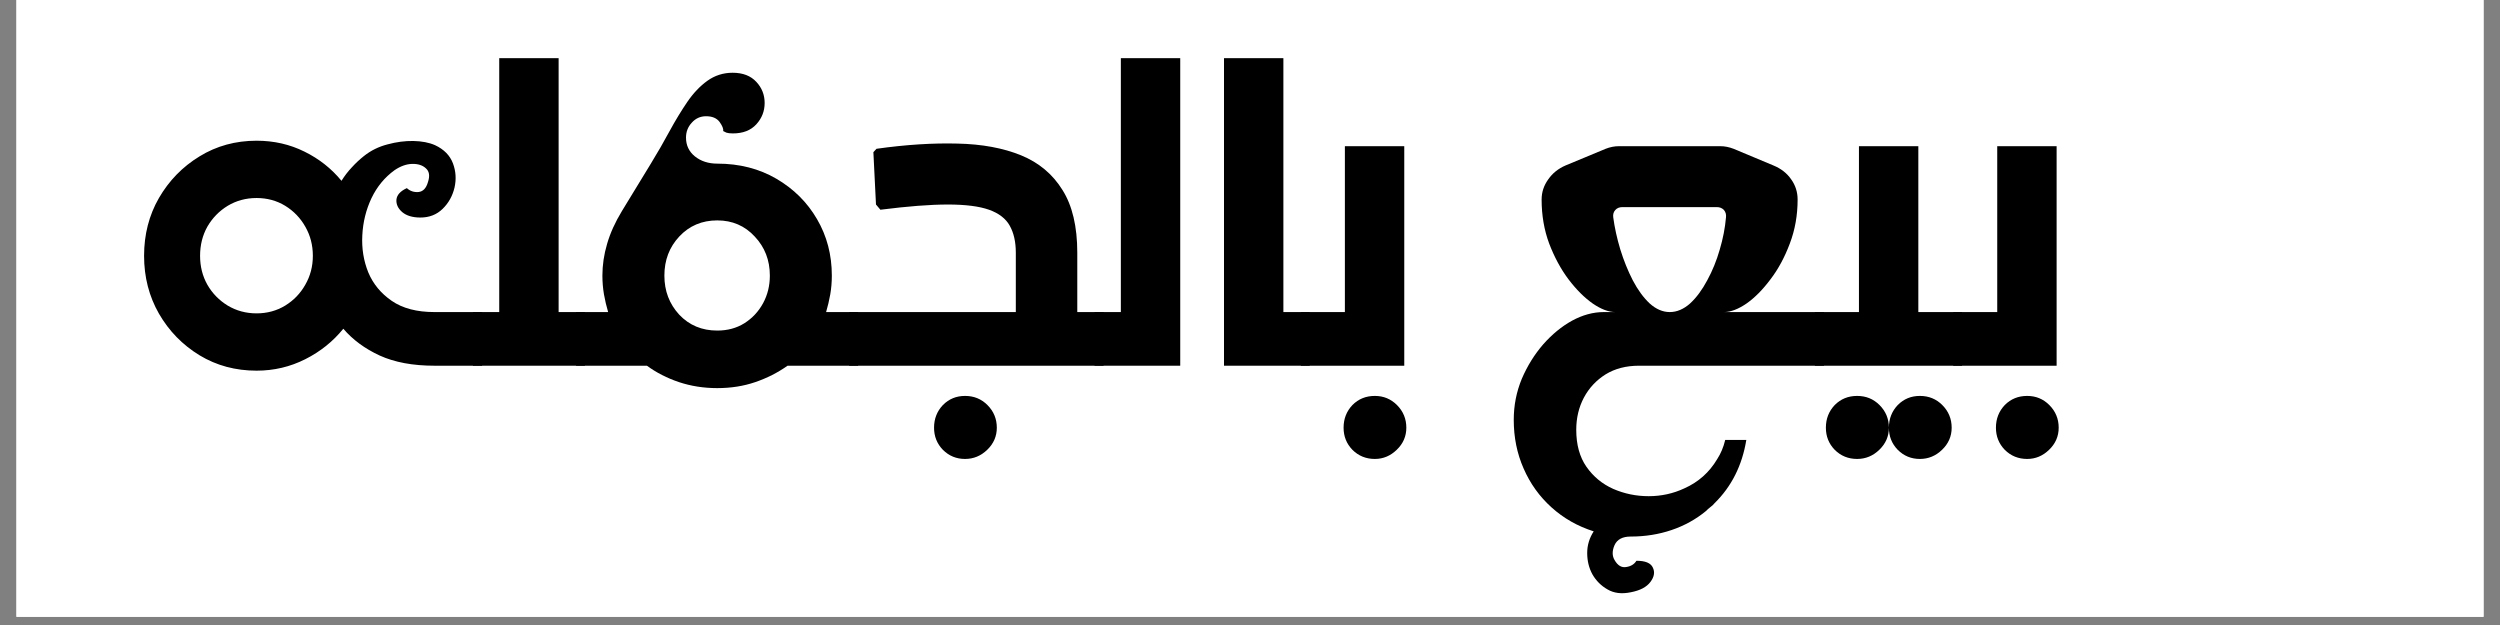
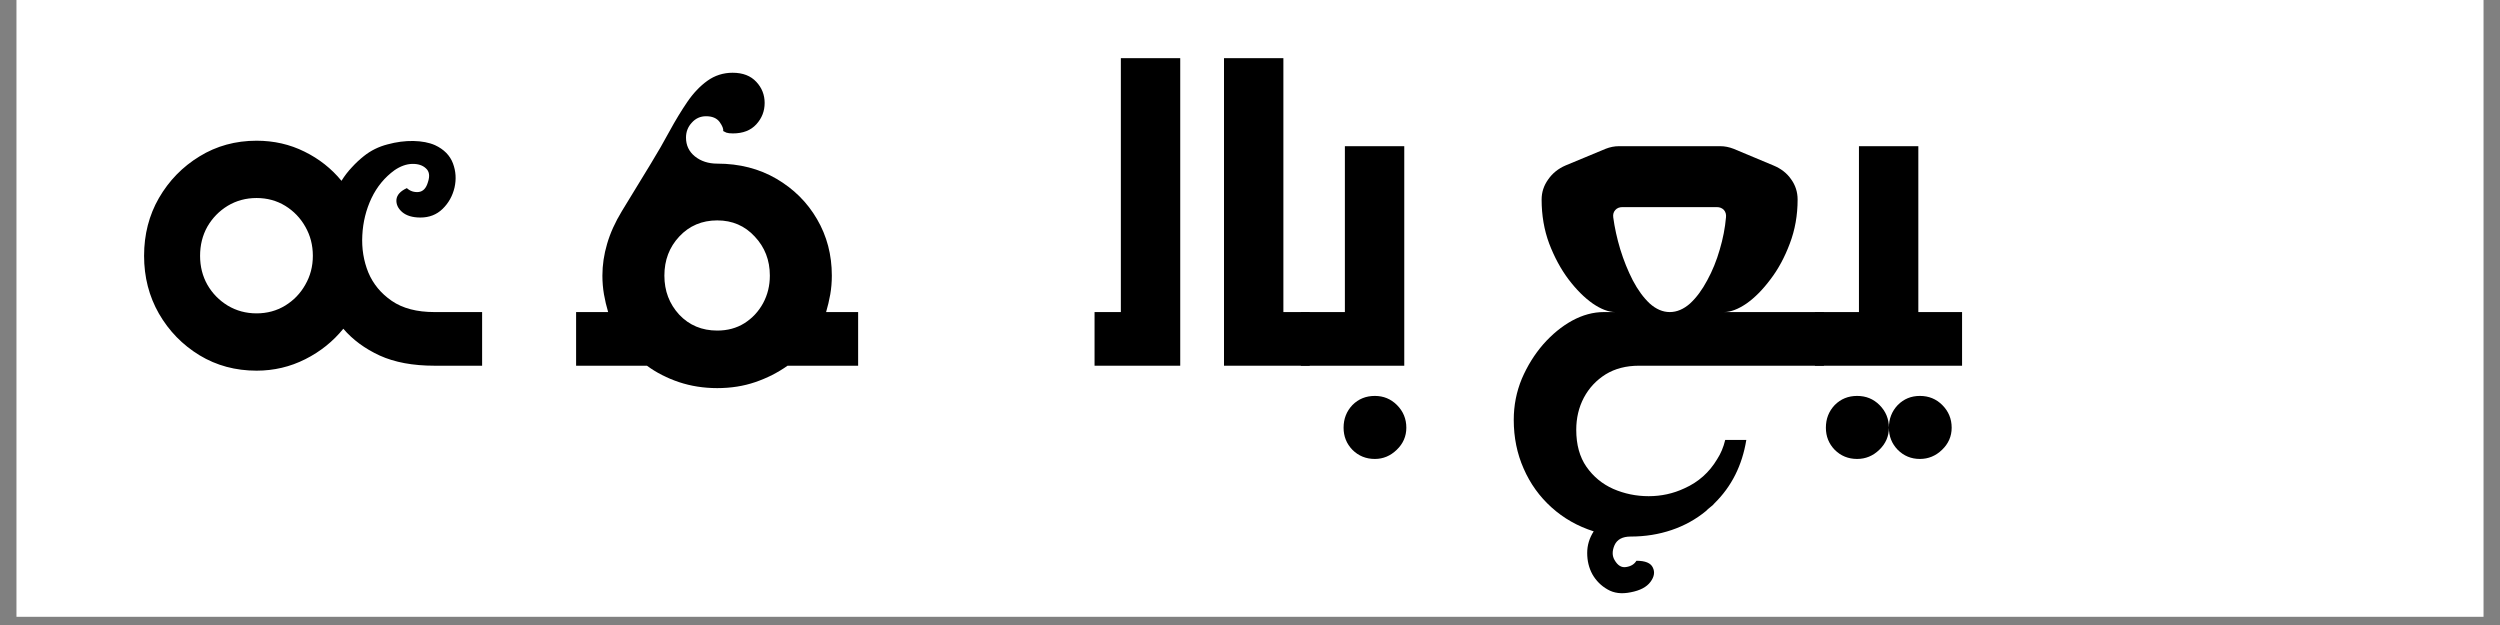
<svg xmlns="http://www.w3.org/2000/svg" width="200" zoomAndPan="magnify" viewBox="0 0 150 37.5" height="50" preserveAspectRatio="xMidYMid meet" version="1.0">
  <rect x="0" y="0" width="150" height="37.5" fill="#808080" stroke="none" />
  <defs>
    <g />
    <clipPath id="e92b7b24aa">
      <path d="M 0.988 0 L 149.012 0 L 149.012 37.008 L 0.988 37.008 Z M 0.988 0 " clip-rule="nonzero" />
    </clipPath>
  </defs>
  <g clip-path="url(#e92b7b24aa)">
-     <path fill="#ffffff" d="M 0.988 0 L 149.012 0 L 149.012 37.008 L 0.988 37.008 Z M 0.988 0 " fill-opacity="1" fill-rule="nonzero" />
    <path fill="#ffffff" d="M 0.988 0 L 149.012 0 L 149.012 37.008 L 0.988 37.008 Z M 0.988 0 " fill-opacity="1" fill-rule="nonzero" />
  </g>
  <g fill="#000000" fill-opacity="1">
    <g transform="translate(7.333, 21.943)">
      <g>
        <path d="M 18.734 -3.219 L 21.594 -3.219 L 21.594 0 L 18.734 0 C 17.441 0 16.348 -0.203 15.453 -0.609 C 14.555 -1.023 13.828 -1.562 13.266 -2.219 C 12.648 -1.457 11.891 -0.848 10.984 -0.391 C 10.078 0.066 9.102 0.297 8.062 0.297 C 6.801 0.297 5.66 -0.008 4.641 -0.625 C 3.617 -1.25 2.805 -2.082 2.203 -3.125 C 1.609 -4.164 1.312 -5.32 1.312 -6.594 C 1.312 -7.875 1.609 -9.031 2.203 -10.062 C 2.805 -11.102 3.617 -11.938 4.641 -12.562 C 5.66 -13.188 6.801 -13.5 8.062 -13.5 C 9.102 -13.5 10.062 -13.281 10.938 -12.844 C 11.812 -12.414 12.551 -11.832 13.156 -11.094 C 13.344 -11.395 13.551 -11.664 13.781 -11.906 C 14.008 -12.156 14.25 -12.379 14.5 -12.578 C 14.914 -12.91 15.391 -13.145 15.922 -13.281 C 16.453 -13.426 16.969 -13.492 17.469 -13.484 C 17.977 -13.473 18.41 -13.391 18.766 -13.234 C 19.305 -12.984 19.664 -12.617 19.844 -12.141 C 20.02 -11.672 20.051 -11.188 19.938 -10.688 C 19.82 -10.188 19.582 -9.758 19.219 -9.406 C 18.863 -9.062 18.422 -8.891 17.891 -8.891 C 17.422 -8.891 17.055 -9 16.797 -9.219 C 16.547 -9.438 16.43 -9.688 16.453 -9.969 C 16.484 -10.25 16.691 -10.477 17.078 -10.656 C 17.273 -10.477 17.508 -10.398 17.781 -10.422 C 18.051 -10.453 18.238 -10.648 18.344 -11.016 C 18.469 -11.391 18.426 -11.664 18.219 -11.844 C 18.02 -12.031 17.742 -12.117 17.391 -12.109 C 17.047 -12.098 16.695 -11.973 16.344 -11.734 C 15.75 -11.305 15.285 -10.742 14.953 -10.047 C 14.629 -9.359 14.445 -8.617 14.406 -7.828 C 14.363 -7.035 14.484 -6.289 14.766 -5.594 C 15.055 -4.906 15.523 -4.336 16.172 -3.891 C 16.828 -3.441 17.68 -3.219 18.734 -3.219 Z M 8.062 -3.141 C 8.695 -3.141 9.27 -3.297 9.781 -3.609 C 10.289 -3.922 10.691 -4.336 10.984 -4.859 C 11.285 -5.379 11.438 -5.957 11.438 -6.594 C 11.438 -7.238 11.285 -7.82 10.984 -8.344 C 10.691 -8.863 10.289 -9.281 9.781 -9.594 C 9.27 -9.906 8.695 -10.062 8.062 -10.062 C 7.426 -10.062 6.848 -9.906 6.328 -9.594 C 5.816 -9.281 5.41 -8.863 5.109 -8.344 C 4.816 -7.82 4.672 -7.238 4.672 -6.594 C 4.672 -5.957 4.816 -5.379 5.109 -4.859 C 5.41 -4.336 5.816 -3.922 6.328 -3.609 C 6.848 -3.297 7.426 -3.141 8.062 -3.141 Z M 8.062 -3.141 " />
      </g>
    </g>
  </g>
  <g fill="#000000" fill-opacity="1">
    <g transform="translate(28.642, 21.943)">
      <g>
-         <path d="M 4.875 -3.219 L 6.453 -3.219 L 6.453 0 L -0.266 0 L -0.266 -3.219 L 1.312 -3.219 L 1.312 -18.453 L 4.875 -18.453 Z M 4.875 -3.219 " />
-       </g>
+         </g>
    </g>
  </g>
  <g fill="#000000" fill-opacity="1">
    <g transform="translate(34.832, 21.943)">
      <g>
        <path d="M 16.656 -3.219 L 16.656 0 L 12.422 0 C 11.836 0.414 11.191 0.742 10.484 0.984 C 9.785 1.223 9.023 1.344 8.203 1.344 C 7.391 1.344 6.625 1.223 5.906 0.984 C 5.188 0.742 4.547 0.414 3.984 0 L -0.266 0 L -0.266 -3.219 L 1.656 -3.219 C 1.551 -3.57 1.469 -3.926 1.406 -4.281 C 1.344 -4.645 1.312 -5.02 1.312 -5.406 C 1.312 -6.039 1.406 -6.676 1.594 -7.312 C 1.781 -7.957 2.078 -8.613 2.484 -9.281 L 4.219 -12.125 C 4.625 -12.789 5 -13.441 5.344 -14.078 C 5.695 -14.723 6.051 -15.305 6.406 -15.828 C 6.77 -16.359 7.172 -16.781 7.609 -17.094 C 8.055 -17.414 8.562 -17.578 9.125 -17.578 C 9.738 -17.578 10.211 -17.395 10.547 -17.031 C 10.879 -16.676 11.047 -16.254 11.047 -15.766 C 11.047 -15.273 10.879 -14.848 10.547 -14.484 C 10.211 -14.117 9.742 -13.938 9.141 -13.938 C 8.973 -13.938 8.844 -13.953 8.75 -13.984 C 8.664 -14.023 8.602 -14.055 8.562 -14.078 C 8.582 -14.211 8.508 -14.395 8.344 -14.625 C 8.176 -14.852 7.906 -14.969 7.531 -14.969 C 7.188 -14.969 6.898 -14.836 6.672 -14.578 C 6.441 -14.328 6.328 -14.031 6.328 -13.688 C 6.328 -13.227 6.504 -12.852 6.859 -12.562 C 7.223 -12.27 7.672 -12.125 8.203 -12.125 C 9.535 -12.125 10.719 -11.82 11.75 -11.219 C 12.789 -10.613 13.602 -9.805 14.188 -8.797 C 14.781 -7.785 15.078 -6.656 15.078 -5.406 C 15.078 -5.02 15.047 -4.645 14.984 -4.281 C 14.922 -3.926 14.836 -3.57 14.734 -3.219 Z M 8.203 -2.109 C 8.816 -2.109 9.359 -2.254 9.828 -2.547 C 10.305 -2.848 10.68 -3.25 10.953 -3.75 C 11.223 -4.25 11.359 -4.801 11.359 -5.406 C 11.359 -6.332 11.055 -7.113 10.453 -7.75 C 9.859 -8.395 9.109 -8.719 8.203 -8.719 C 7.285 -8.719 6.523 -8.395 5.922 -7.75 C 5.328 -7.113 5.031 -6.332 5.031 -5.406 C 5.031 -4.488 5.328 -3.707 5.922 -3.062 C 6.523 -2.426 7.285 -2.109 8.203 -2.109 Z M 8.203 -2.109 " />
      </g>
    </g>
  </g>
  <g fill="#000000" fill-opacity="1">
    <g transform="translate(51.215, 21.943)">
      <g>
-         <path d="M 13.422 -3.219 L 15 -3.219 L 15 0 L -0.266 0 L -0.266 -3.219 L 9.734 -3.219 L 9.734 -6.781 C 9.734 -7.426 9.613 -7.961 9.375 -8.391 C 9.133 -8.828 8.719 -9.148 8.125 -9.359 C 7.539 -9.566 6.719 -9.672 5.656 -9.672 C 4.594 -9.672 3.242 -9.566 1.609 -9.359 L 1.344 -9.672 L 1.188 -12.812 L 1.375 -13.016 C 3.145 -13.266 4.766 -13.367 6.234 -13.328 C 7.703 -13.297 8.973 -13.062 10.047 -12.625 C 11.117 -12.188 11.945 -11.492 12.531 -10.547 C 13.125 -9.609 13.422 -8.352 13.422 -6.781 Z M 6.688 1.812 C 7.219 1.812 7.664 1.992 8.031 2.359 C 8.406 2.734 8.594 3.188 8.594 3.719 C 8.594 4.238 8.398 4.68 8.016 5.047 C 7.641 5.41 7.195 5.594 6.688 5.594 C 6.164 5.594 5.723 5.41 5.359 5.047 C 5.004 4.68 4.828 4.238 4.828 3.719 C 4.828 3.188 5.004 2.734 5.359 2.359 C 5.723 1.992 6.164 1.812 6.688 1.812 Z M 6.688 1.812 " />
-       </g>
+         </g>
    </g>
  </g>
  <g fill="#000000" fill-opacity="1">
    <g transform="translate(65.939, 21.943)">
      <g>
        <path d="M 1.312 -18.453 L 4.875 -18.453 L 4.875 0 L -0.266 0 L -0.266 -3.219 L 1.312 -3.219 Z M 1.312 -18.453 " />
      </g>
    </g>
  </g>
  <g fill="#000000" fill-opacity="1">
    <g transform="translate(72.128, 21.943)">
      <g>
-         <path d="M 4.875 -3.219 L 6.453 -3.219 L 6.453 0 L 1.312 0 L 1.312 -18.453 L 4.875 -18.453 Z M 4.875 -3.219 " />
+         <path d="M 4.875 -3.219 L 6.453 -3.219 L 6.453 0 L 1.312 0 L 1.312 -18.453 L 4.875 -18.453 M 4.875 -3.219 " />
      </g>
    </g>
  </g>
  <g fill="#000000" fill-opacity="1">
    <g transform="translate(78.318, 21.943)">
      <g>
        <path d="M 5.938 0 L -0.266 0 L -0.266 -3.219 L 2.375 -3.219 L 2.375 -13.172 L 5.938 -13.172 Z M 4.172 1.812 C 4.691 1.812 5.133 1.992 5.5 2.359 C 5.875 2.734 6.062 3.188 6.062 3.719 C 6.062 4.238 5.867 4.68 5.484 5.047 C 5.109 5.41 4.672 5.594 4.172 5.594 C 3.641 5.594 3.191 5.41 2.828 5.047 C 2.473 4.68 2.297 4.238 2.297 3.719 C 2.297 3.188 2.473 2.734 2.828 2.359 C 3.191 1.992 3.641 1.812 4.172 1.812 Z M 4.172 1.812 " />
      </g>
    </g>
  </g>
  <g fill="#000000" fill-opacity="1">
    <g transform="translate(85.562, 21.943)">
      <g />
    </g>
  </g>
  <g fill="#000000" fill-opacity="1">
    <g transform="translate(89.513, 21.943)">
      <g>
        <path d="M 8.828 0 C 8.055 0 7.391 0.172 6.828 0.516 C 6.266 0.867 5.828 1.336 5.516 1.922 C 5.211 2.504 5.062 3.145 5.062 3.844 C 5.062 4.738 5.266 5.477 5.672 6.062 C 6.086 6.656 6.625 7.098 7.281 7.391 C 7.945 7.68 8.656 7.828 9.406 7.828 C 10.164 7.828 10.879 7.672 11.547 7.359 C 12.391 6.984 13.047 6.398 13.516 5.609 C 13.734 5.273 13.895 4.891 14 4.453 L 15.266 4.453 C 15.016 5.984 14.379 7.25 13.359 8.25 C 13.297 8.332 13.211 8.41 13.109 8.484 C 13.016 8.555 12.926 8.633 12.844 8.719 C 12.238 9.219 11.551 9.598 10.781 9.859 C 10.02 10.117 9.203 10.25 8.328 10.25 C 7.836 10.25 7.516 10.422 7.359 10.766 C 7.211 11.109 7.211 11.406 7.359 11.656 C 7.547 11.988 7.781 12.129 8.062 12.078 C 8.344 12.035 8.547 11.91 8.672 11.703 C 9.203 11.703 9.531 11.836 9.656 12.109 C 9.789 12.379 9.742 12.664 9.516 12.969 C 9.285 13.281 8.891 13.488 8.328 13.594 C 7.785 13.707 7.32 13.648 6.938 13.422 C 6.551 13.203 6.25 12.898 6.031 12.516 C 5.82 12.129 5.719 11.703 5.719 11.234 C 5.719 10.773 5.848 10.344 6.109 9.938 C 5.148 9.633 4.305 9.156 3.578 8.5 C 2.859 7.852 2.301 7.078 1.906 6.172 C 1.508 5.273 1.312 4.301 1.312 3.25 C 1.312 2.383 1.473 1.562 1.797 0.781 C 2.129 0.008 2.555 -0.676 3.078 -1.281 C 3.609 -1.883 4.188 -2.359 4.812 -2.703 C 5.445 -3.047 6.082 -3.219 6.719 -3.219 L 7.406 -3.219 C 7 -3.219 6.547 -3.391 6.047 -3.734 C 5.547 -4.086 5.062 -4.57 4.594 -5.188 C 4.133 -5.801 3.75 -6.516 3.438 -7.328 C 3.133 -8.148 2.984 -9.031 2.984 -9.969 C 2.984 -10.406 3.113 -10.805 3.375 -11.172 C 3.633 -11.547 3.984 -11.828 4.422 -12.016 L 6.828 -13.016 C 7.086 -13.117 7.352 -13.172 7.625 -13.172 L 13.703 -13.172 C 13.973 -13.172 14.238 -13.117 14.5 -13.016 L 16.891 -12.016 C 17.348 -11.828 17.703 -11.551 17.953 -11.188 C 18.211 -10.832 18.344 -10.426 18.344 -9.969 C 18.344 -9.031 18.188 -8.148 17.875 -7.328 C 17.57 -6.516 17.188 -5.801 16.719 -5.188 C 16.258 -4.57 15.781 -4.086 15.281 -3.734 C 14.781 -3.391 14.328 -3.219 13.922 -3.219 L 19.922 -3.219 L 19.922 0 Z M 7.281 -8.906 C 7.363 -8.289 7.504 -7.648 7.703 -6.984 C 7.91 -6.316 8.16 -5.695 8.453 -5.125 C 8.754 -4.551 9.094 -4.086 9.469 -3.734 C 9.852 -3.391 10.254 -3.219 10.672 -3.219 C 11.098 -3.219 11.504 -3.391 11.891 -3.734 C 12.273 -4.086 12.617 -4.551 12.922 -5.125 C 13.234 -5.695 13.484 -6.312 13.672 -6.969 C 13.867 -7.625 13.992 -8.27 14.047 -8.906 C 14.066 -9.082 14.023 -9.227 13.922 -9.344 C 13.816 -9.457 13.676 -9.516 13.5 -9.516 L 7.828 -9.516 C 7.648 -9.516 7.508 -9.457 7.406 -9.344 C 7.301 -9.227 7.258 -9.082 7.281 -8.906 Z M 7.281 -8.906 " />
      </g>
    </g>
  </g>
  <g fill="#000000" fill-opacity="1">
    <g transform="translate(109.162, 21.943)">
      <g>
        <path d="M 5.938 -3.219 L 8.562 -3.219 L 8.562 0 L -0.266 0 L -0.266 -3.219 L 2.375 -3.219 L 2.375 -13.172 L 5.938 -13.172 Z M 2.266 1.812 C 2.797 1.812 3.242 1.992 3.609 2.359 C 3.984 2.734 4.172 3.188 4.172 3.719 C 4.172 4.238 3.977 4.68 3.594 5.047 C 3.219 5.41 2.773 5.594 2.266 5.594 C 1.734 5.594 1.285 5.41 0.922 5.047 C 0.566 4.68 0.391 4.238 0.391 3.719 C 0.391 3.188 0.566 2.734 0.922 2.359 C 1.285 1.992 1.734 1.812 2.266 1.812 Z M 6.031 1.812 C 6.562 1.812 7.008 1.992 7.375 2.359 C 7.75 2.734 7.938 3.188 7.938 3.719 C 7.938 4.238 7.742 4.68 7.359 5.047 C 6.984 5.41 6.539 5.594 6.031 5.594 C 5.508 5.594 5.066 5.41 4.703 5.047 C 4.348 4.68 4.172 4.238 4.172 3.719 C 4.172 3.188 4.348 2.734 4.703 2.359 C 5.066 1.992 5.508 1.812 6.031 1.812 Z M 6.031 1.812 " />
      </g>
    </g>
  </g>
  <g fill="#000000" fill-opacity="1">
    <g transform="translate(117.459, 21.943)">
      <g>
-         <path d="M 5.938 0 L -0.266 0 L -0.266 -3.219 L 2.375 -3.219 L 2.375 -13.172 L 5.938 -13.172 Z M 4.172 1.812 C 4.691 1.812 5.133 1.992 5.5 2.359 C 5.875 2.734 6.062 3.188 6.062 3.719 C 6.062 4.238 5.867 4.68 5.484 5.047 C 5.109 5.41 4.672 5.594 4.172 5.594 C 3.641 5.594 3.191 5.41 2.828 5.047 C 2.473 4.68 2.297 4.238 2.297 3.719 C 2.297 3.188 2.473 2.734 2.828 2.359 C 3.191 1.992 3.641 1.812 4.172 1.812 Z M 4.172 1.812 " />
-       </g>
+         </g>
    </g>
  </g>
</svg>